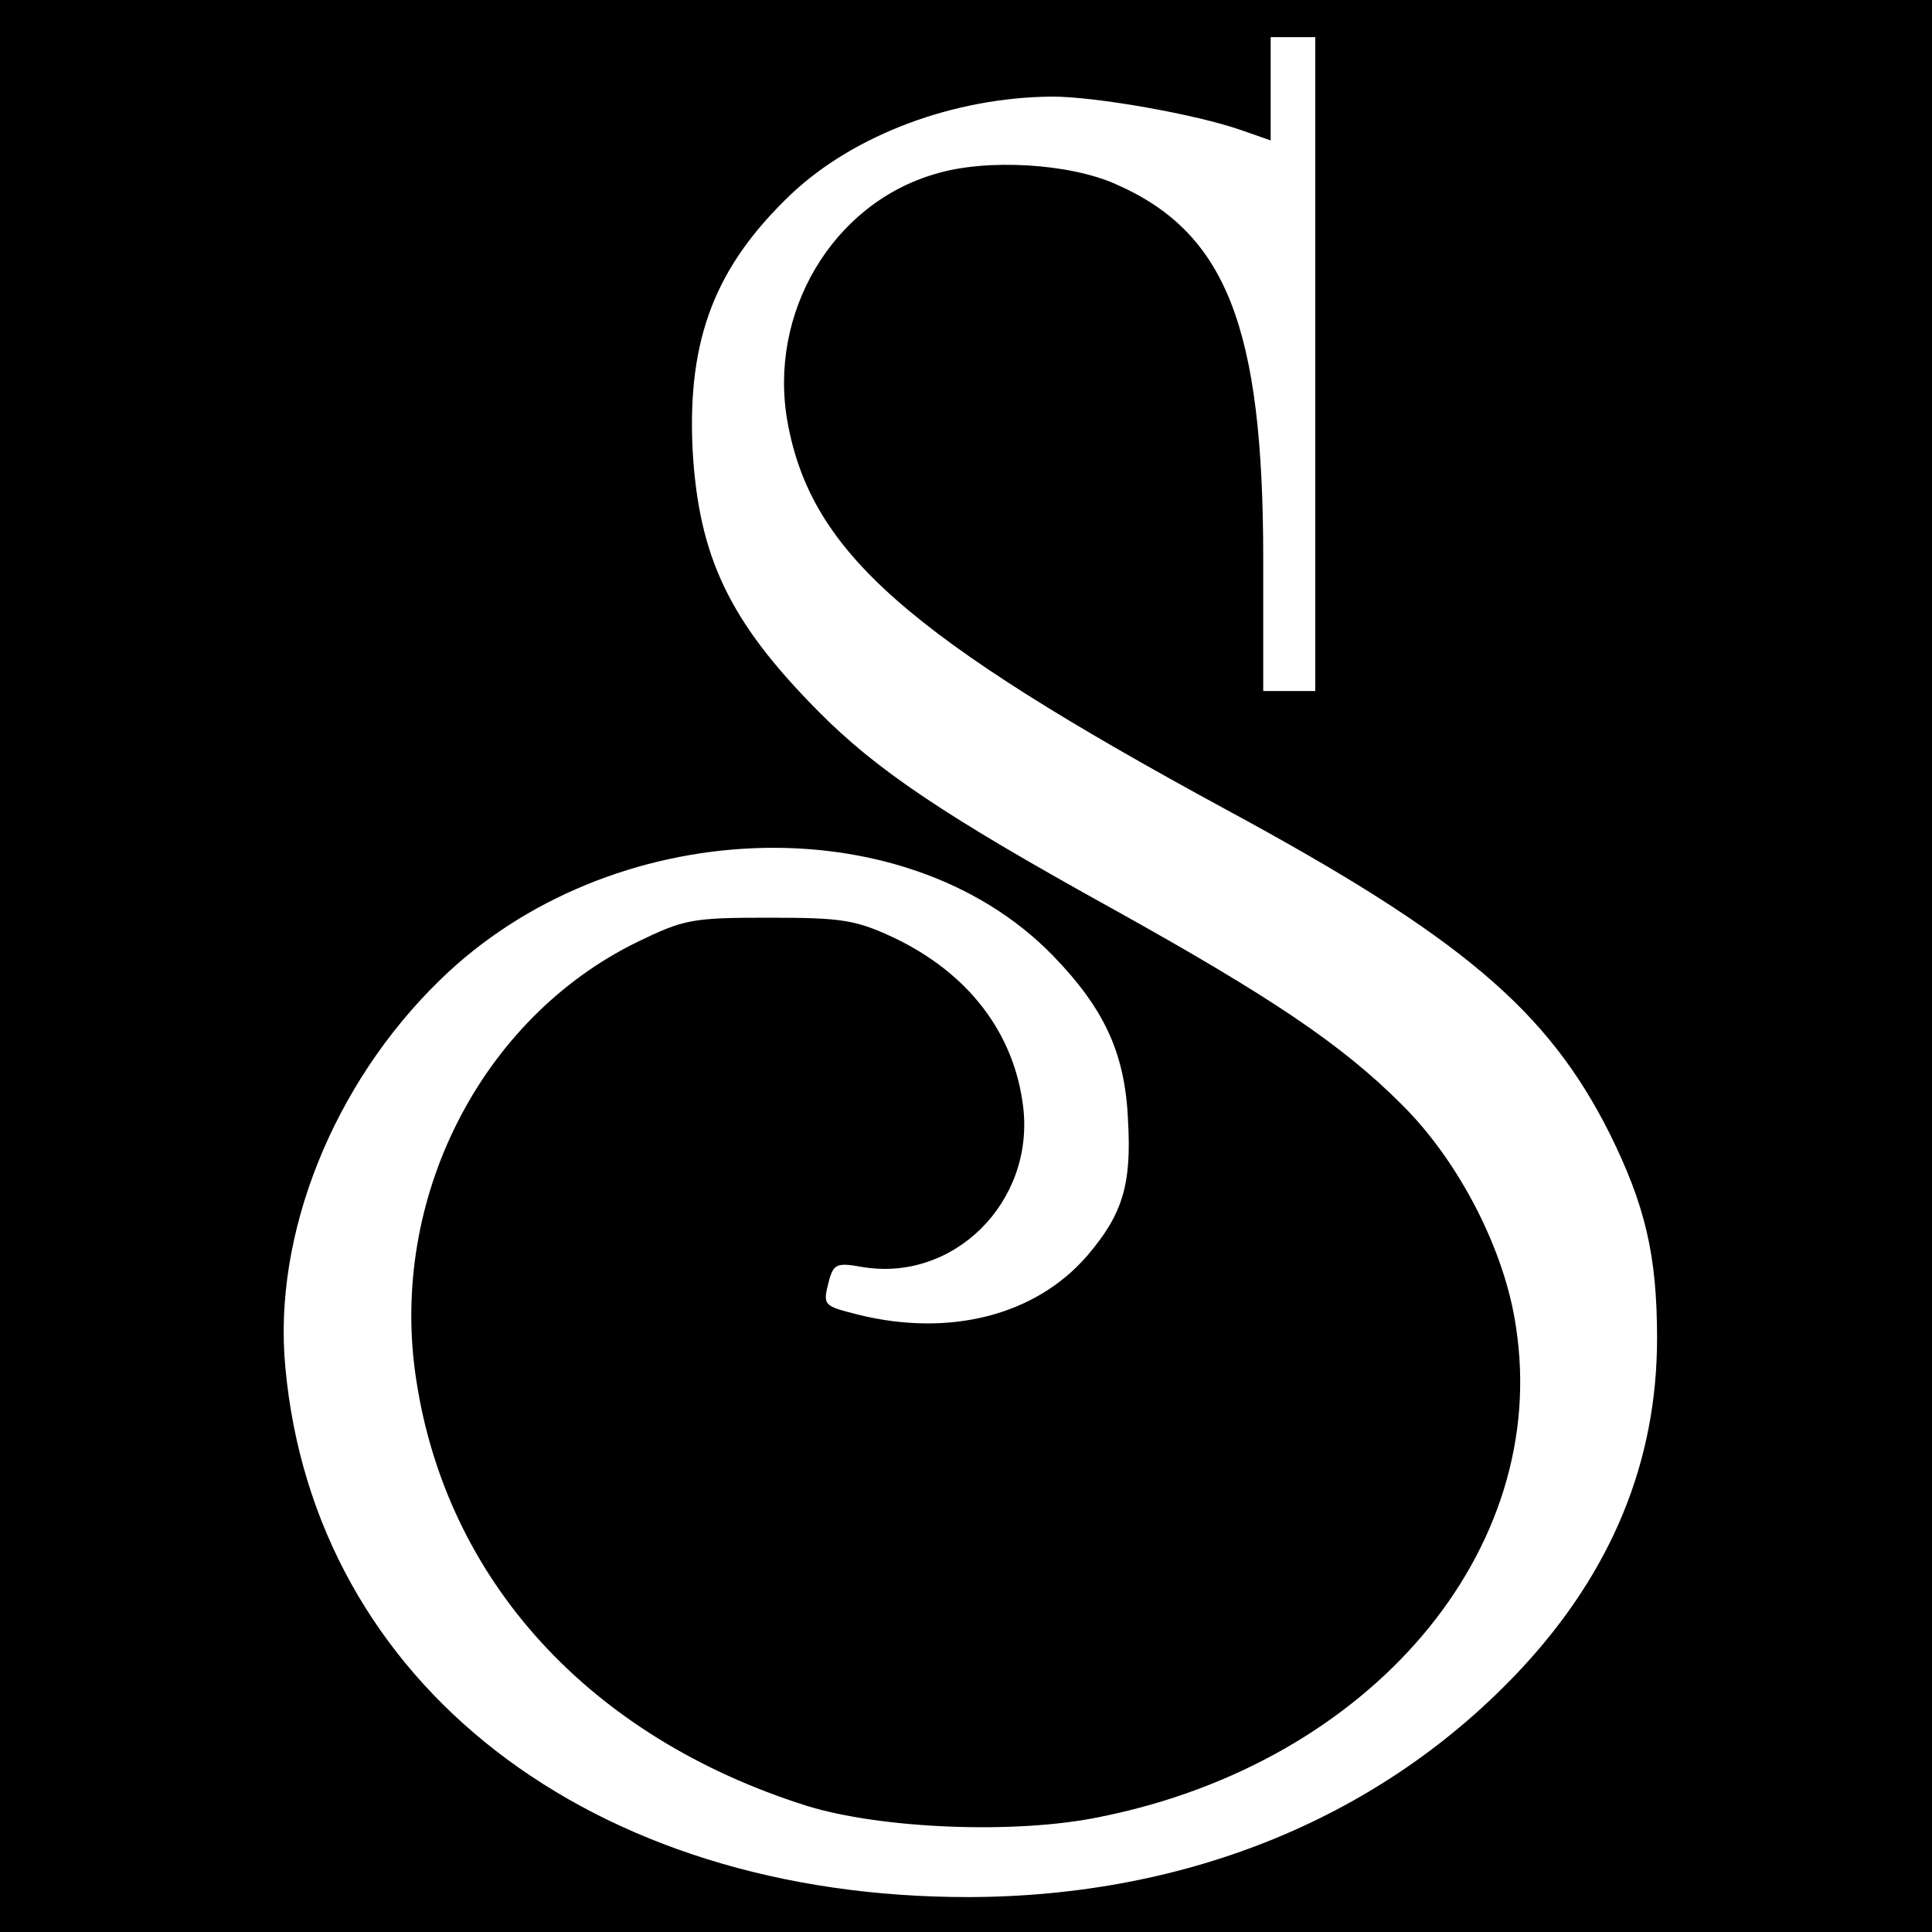
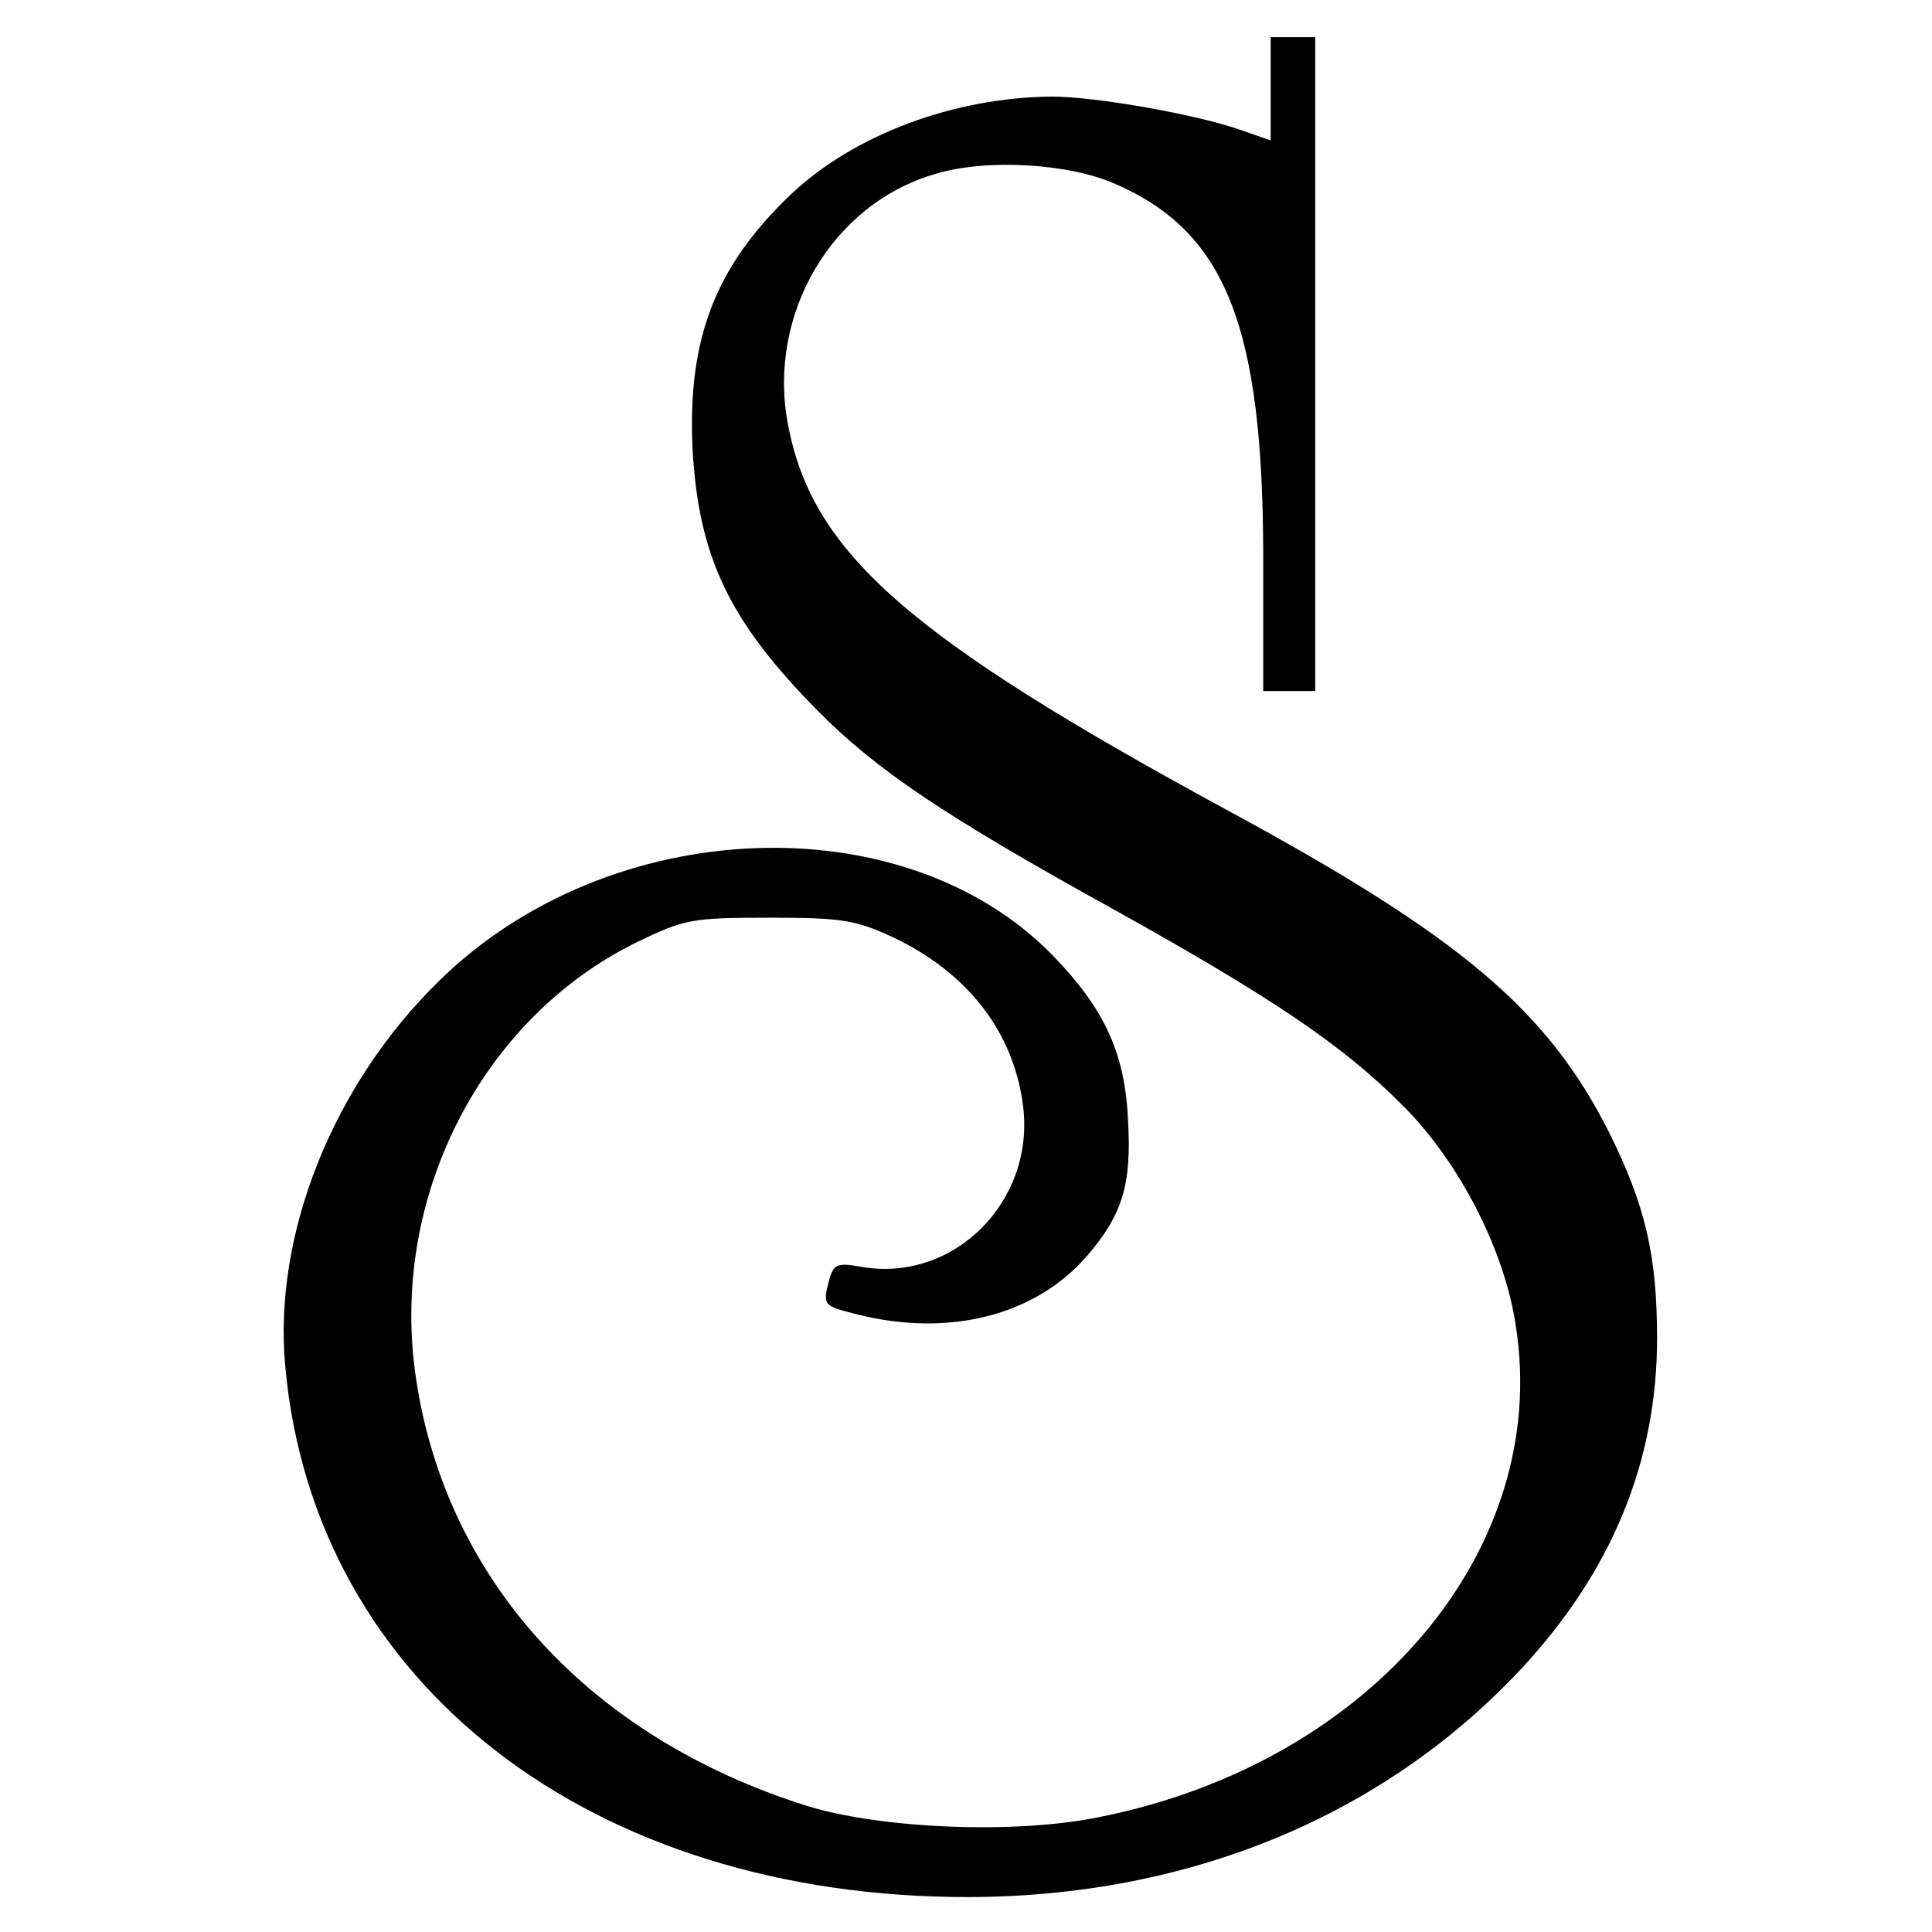
<svg xmlns="http://www.w3.org/2000/svg" version="1.0" width="260pt" height="260pt" viewBox="0 0 260 260" preserveAspectRatio="xMidYMid meet">
  <g transform="translate(0,260) scale(0.1,-0.1)" fill="#000000" stroke="none">
-     <path d="M0 1300 l0 -1300 1300 0 1300 0 0 1300 0 1300 -1300 0 -1300 0 0 -1300z m1770 810 l0 -440 -35 0 -35 0 0 178 c0 312 -50 439 -198 504 -62 28 -174 35 -243 14 -139 -40 -226 -188 -199 -335 32 -174 160 -287 591 -521 316 -171 432 -270 515 -435 48 -97 64 -164 64 -276 0 -166 -61 -314 -183 -445 -185 -198 -446 -306 -742 -307 -510 -1 -882 287 -921 713 -17 178 64 381 208 521 228 223 623 239 824 34 70 -72 98 -132 102 -222 5 -87 -7 -127 -55 -183 -69 -80 -185 -110 -309 -79 -47 12 -47 12 -38 47 6 21 11 23 44 17 123 -21 232 87 217 215 -12 100 -74 181 -176 229 -50 23 -68 26 -166 26 -104 0 -114 -2 -178 -33 -210 -103 -334 -346 -297 -588 41 -272 234 -482 525 -574 99 -31 282 -39 396 -15 364 73 606 359 559 660 -15 103 -77 223 -154 299 -80 80 -175 144 -387 262 -228 126 -320 188 -398 267 -120 121 -161 208 -169 353 -7 149 31 246 133 343 85 80 219 130 351 131 59 0 194 -24 254 -45 l40 -14 0 69 0 70 30 0 30 0 0 -440z" />
+     <path d="M0 1300 z m1770 810 l0 -440 -35 0 -35 0 0 178 c0 312 -50 439 -198 504 -62 28 -174 35 -243 14 -139 -40 -226 -188 -199 -335 32 -174 160 -287 591 -521 316 -171 432 -270 515 -435 48 -97 64 -164 64 -276 0 -166 -61 -314 -183 -445 -185 -198 -446 -306 -742 -307 -510 -1 -882 287 -921 713 -17 178 64 381 208 521 228 223 623 239 824 34 70 -72 98 -132 102 -222 5 -87 -7 -127 -55 -183 -69 -80 -185 -110 -309 -79 -47 12 -47 12 -38 47 6 21 11 23 44 17 123 -21 232 87 217 215 -12 100 -74 181 -176 229 -50 23 -68 26 -166 26 -104 0 -114 -2 -178 -33 -210 -103 -334 -346 -297 -588 41 -272 234 -482 525 -574 99 -31 282 -39 396 -15 364 73 606 359 559 660 -15 103 -77 223 -154 299 -80 80 -175 144 -387 262 -228 126 -320 188 -398 267 -120 121 -161 208 -169 353 -7 149 31 246 133 343 85 80 219 130 351 131 59 0 194 -24 254 -45 l40 -14 0 69 0 70 30 0 30 0 0 -440z" />
  </g>
</svg>